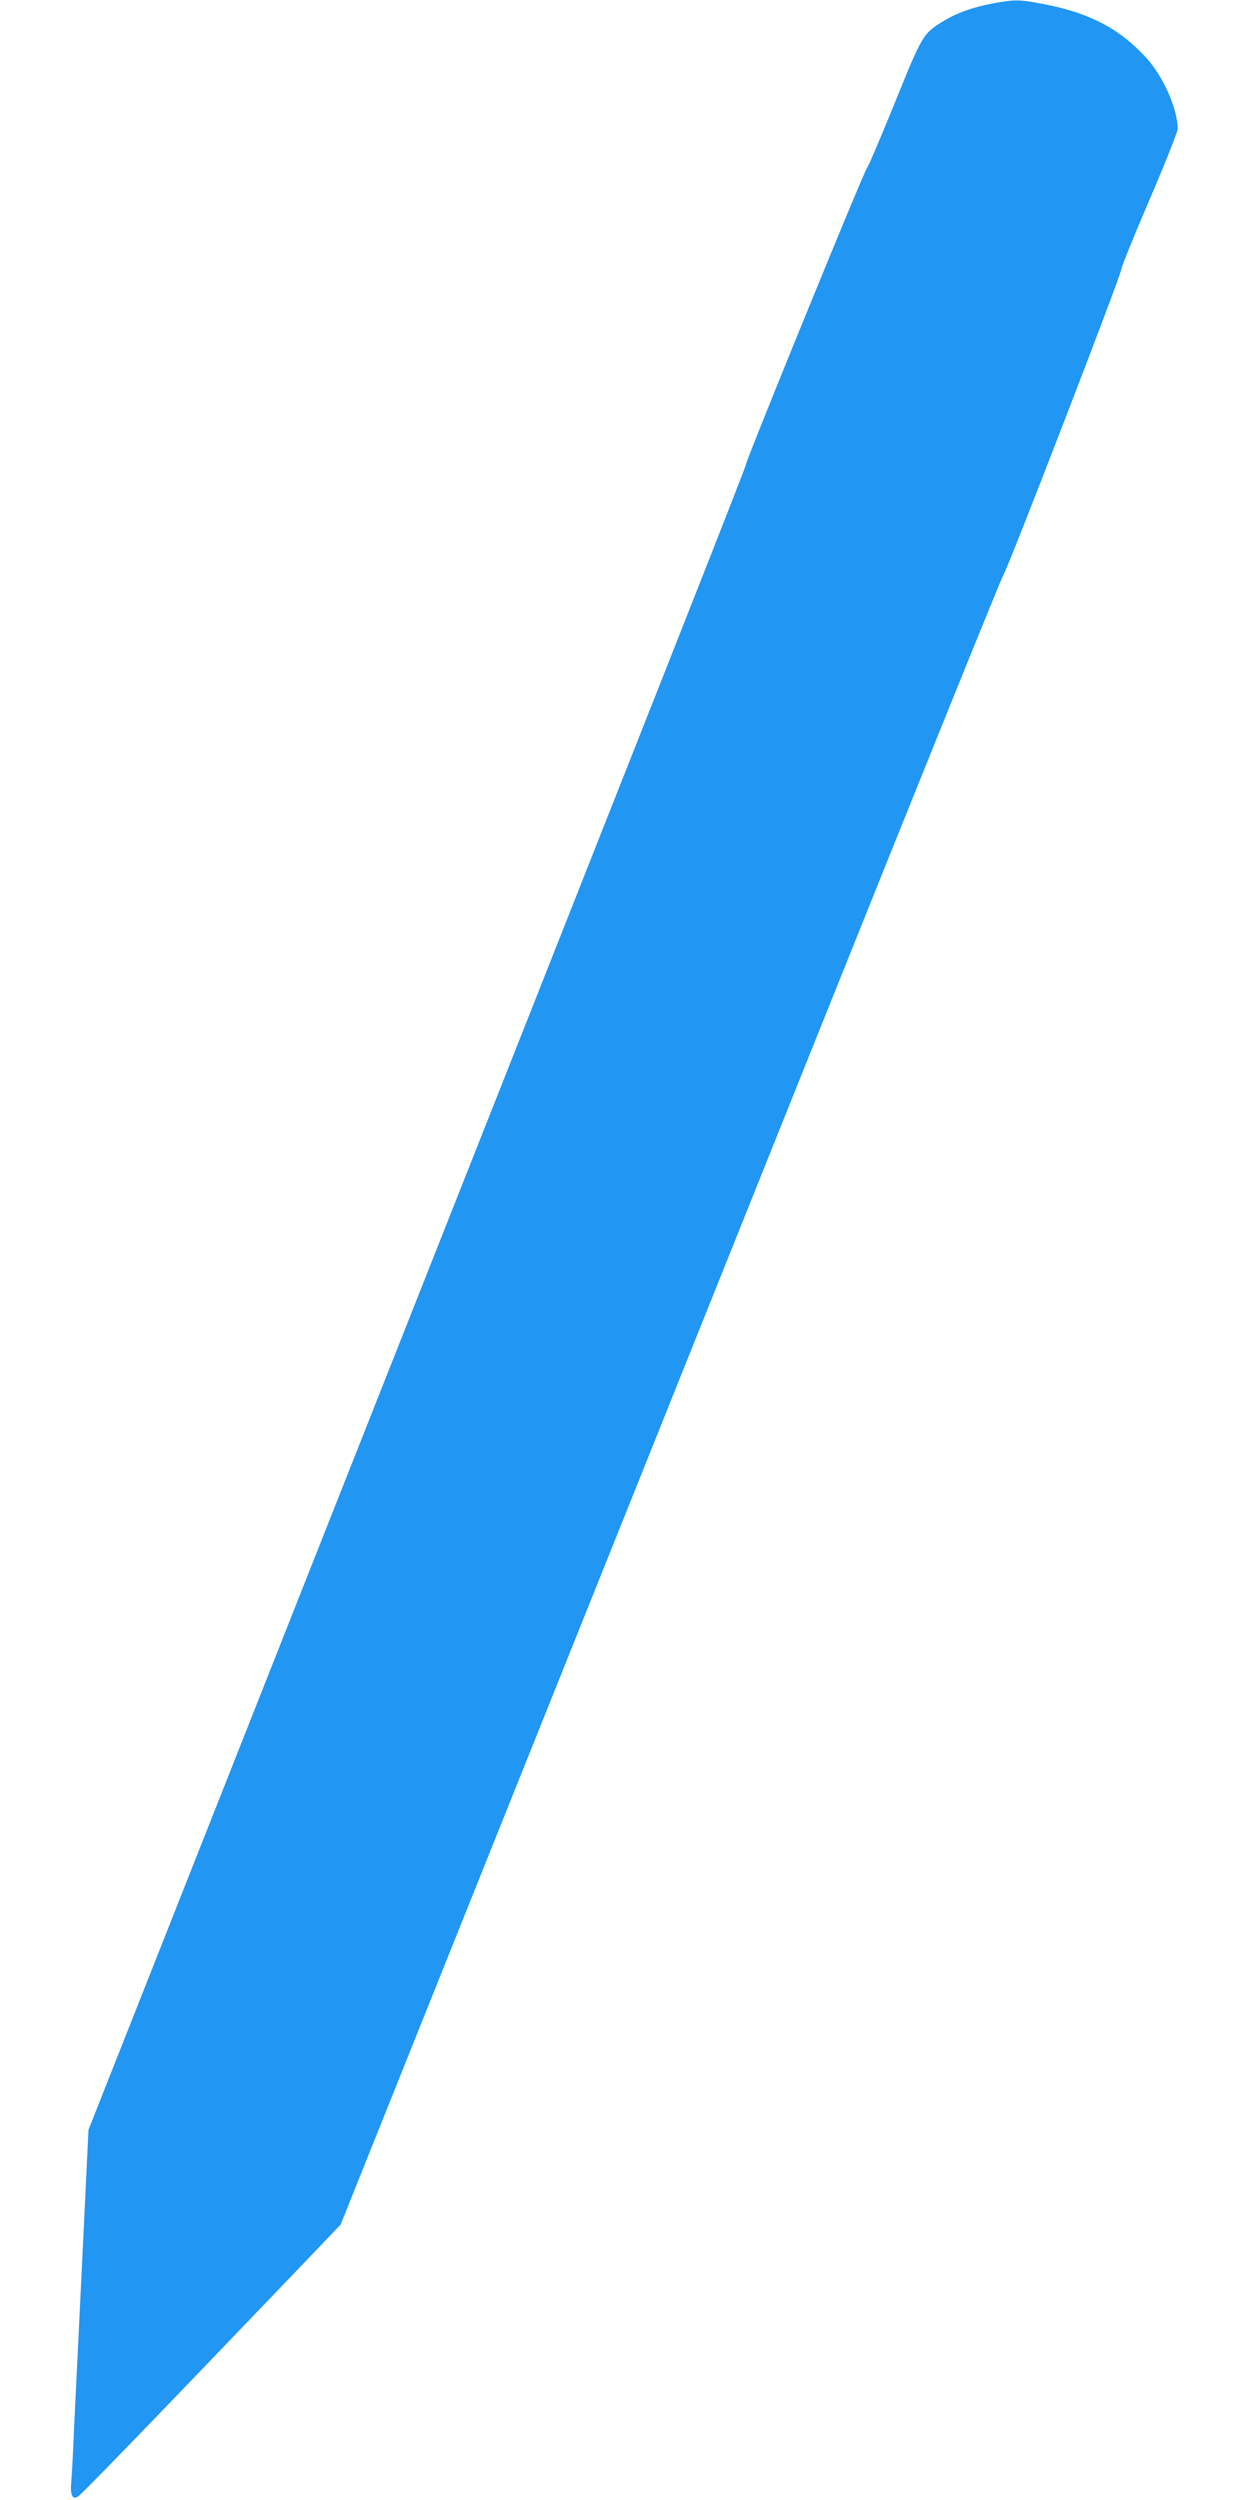
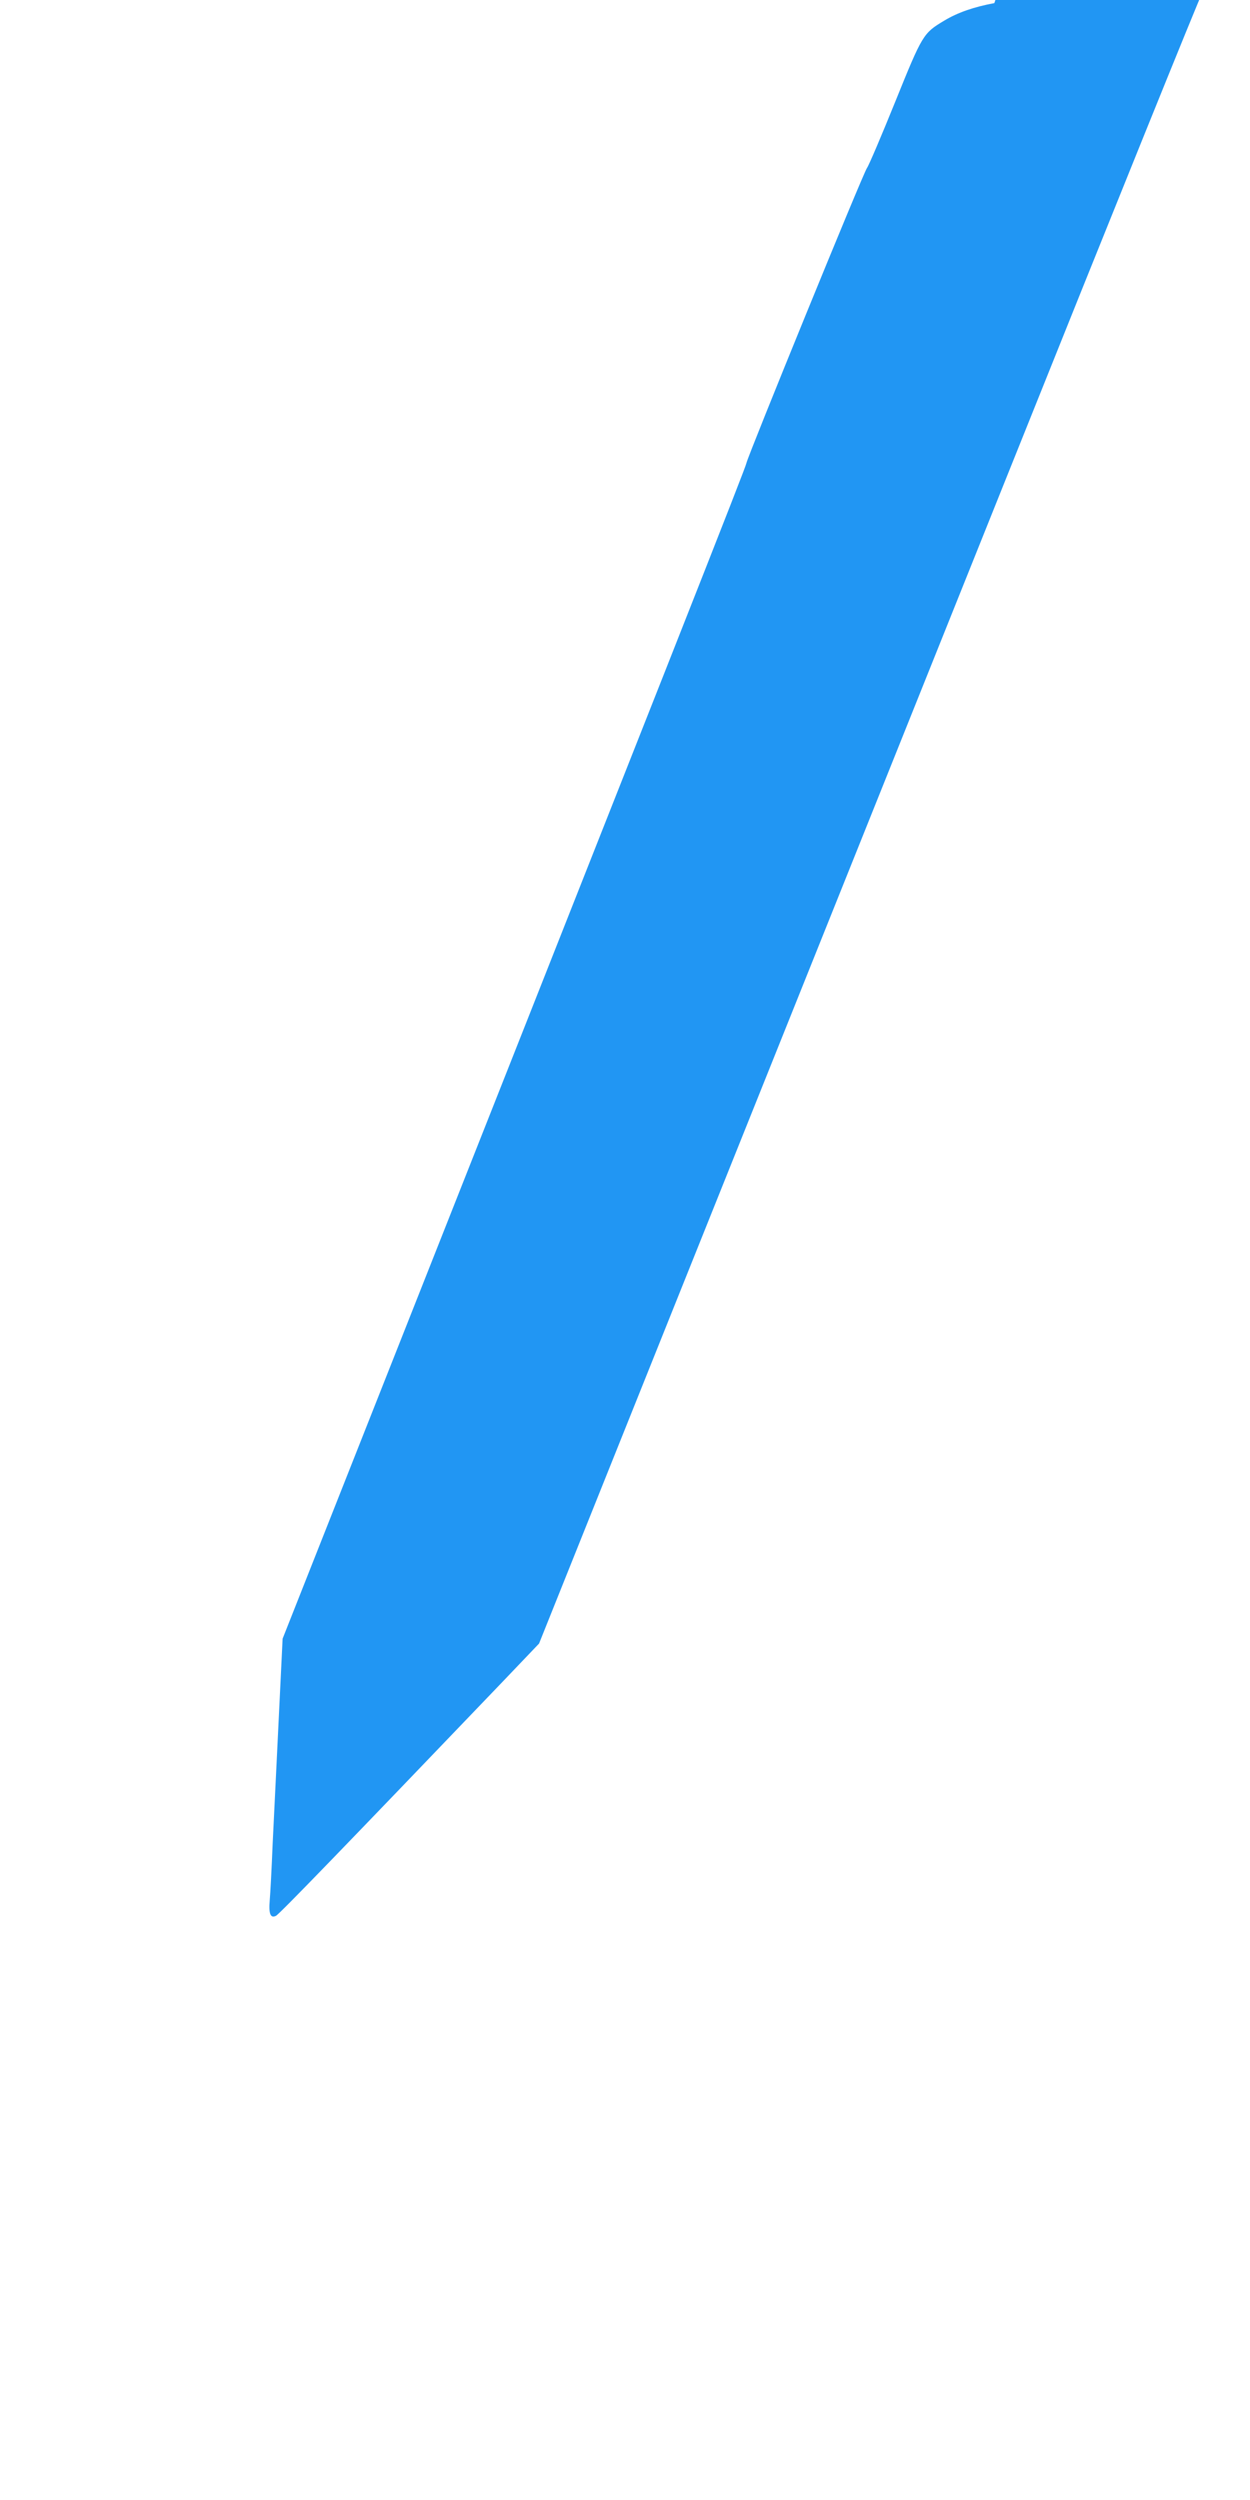
<svg xmlns="http://www.w3.org/2000/svg" version="1.0" width="640pt" height="1280pt" viewBox="0 0 640 1280" preserveAspectRatio="xMidYMid meet">
  <g transform="translate(0,1280) scale(0.1,-0.1)" fill="#2196f3" stroke="none">
-     <path d="M5091 12784 c-103 -19 -188 -48 -257 -90 -107 -64 -111 -70 -250 -414 -70 -173 -135 -326 -145 -340 -20 -27 -608 -1469 -617 -1510 -4 -24 -312 -804 -2375 -6020 l-994 -2515 -22 -460 c-12 -253 -26 -541 -31 -640 -5 -99 -14 -283 -20 -410 -5 -126 -12 -257 -15 -290 -6 -69 4 -93 32 -79 17 8 357 360 1158 1196 l189 198 706 1762 c389 970 1149 2866 1689 4213 540 1348 990 2461 1000 2475 22 31 601 1531 601 1558 0 11 65 172 145 358 80 187 145 350 145 364 -1 104 -74 269 -163 366 -136 148 -291 229 -523 273 -123 24 -148 24 -253 5z" />
+     <path d="M5091 12784 c-103 -19 -188 -48 -257 -90 -107 -64 -111 -70 -250 -414 -70 -173 -135 -326 -145 -340 -20 -27 -608 -1469 -617 -1510 -4 -24 -312 -804 -2375 -6020 c-12 -253 -26 -541 -31 -640 -5 -99 -14 -283 -20 -410 -5 -126 -12 -257 -15 -290 -6 -69 4 -93 32 -79 17 8 357 360 1158 1196 l189 198 706 1762 c389 970 1149 2866 1689 4213 540 1348 990 2461 1000 2475 22 31 601 1531 601 1558 0 11 65 172 145 358 80 187 145 350 145 364 -1 104 -74 269 -163 366 -136 148 -291 229 -523 273 -123 24 -148 24 -253 5z" />
  </g>
</svg>